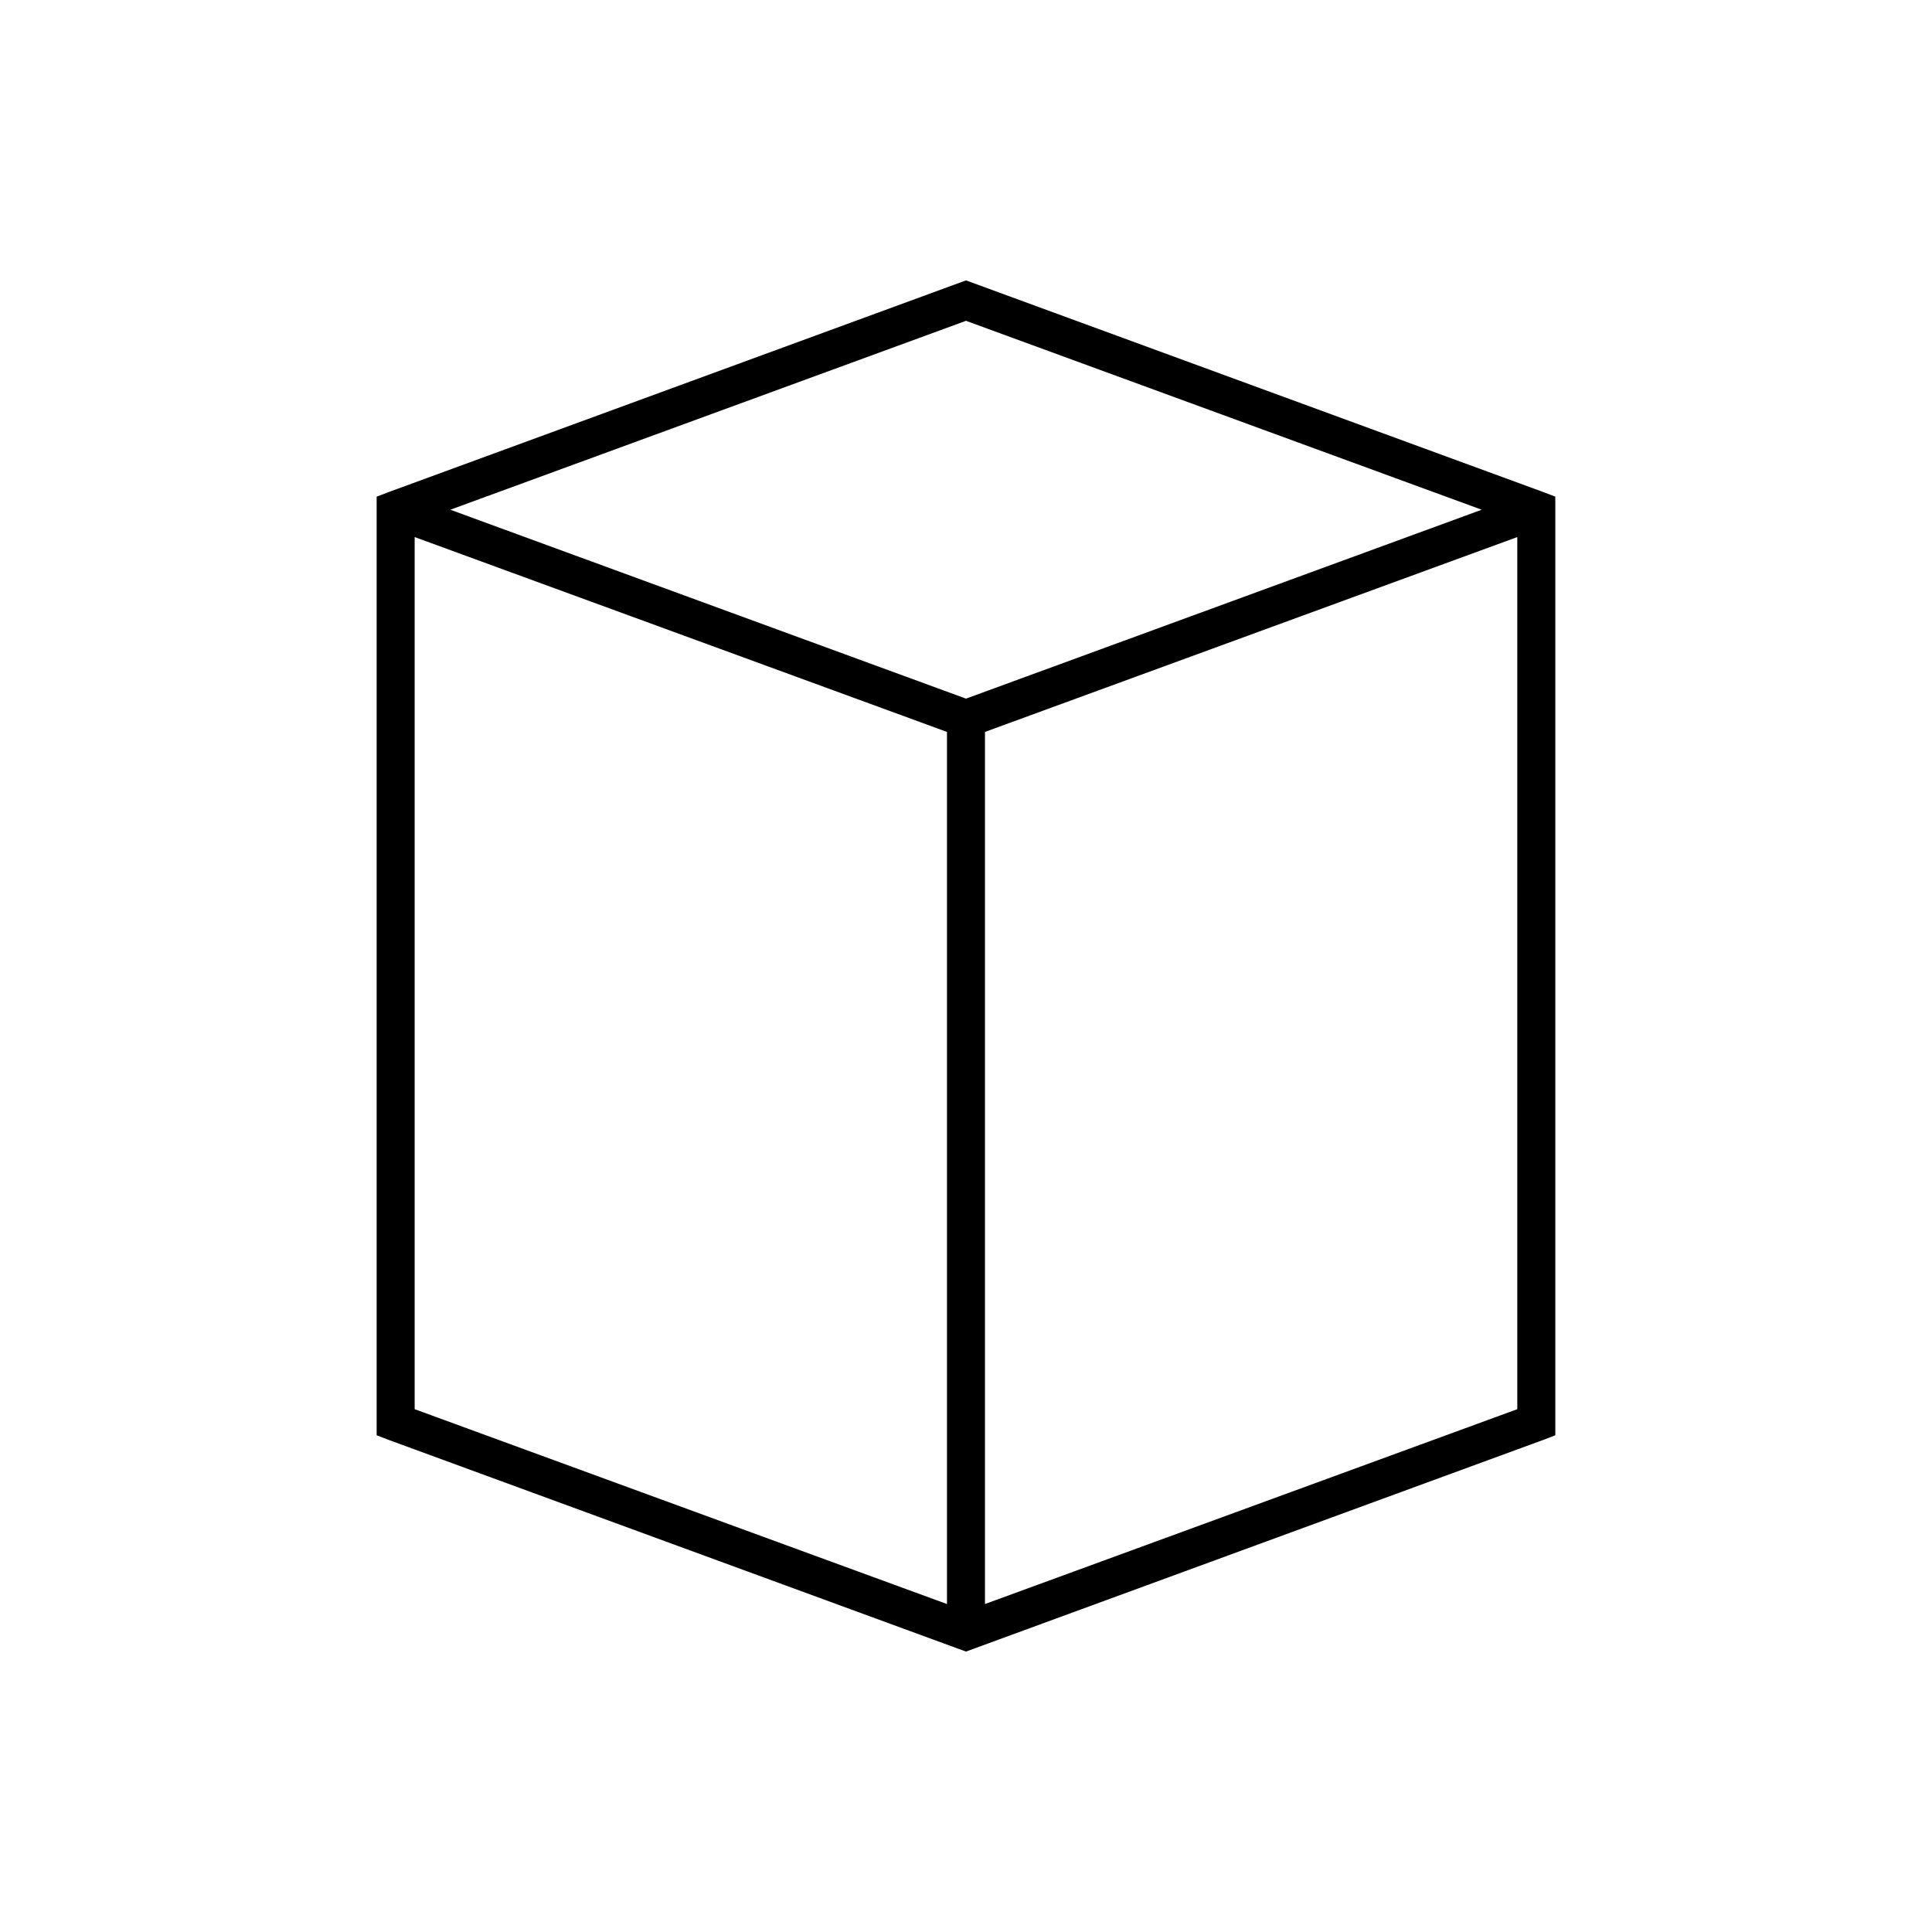
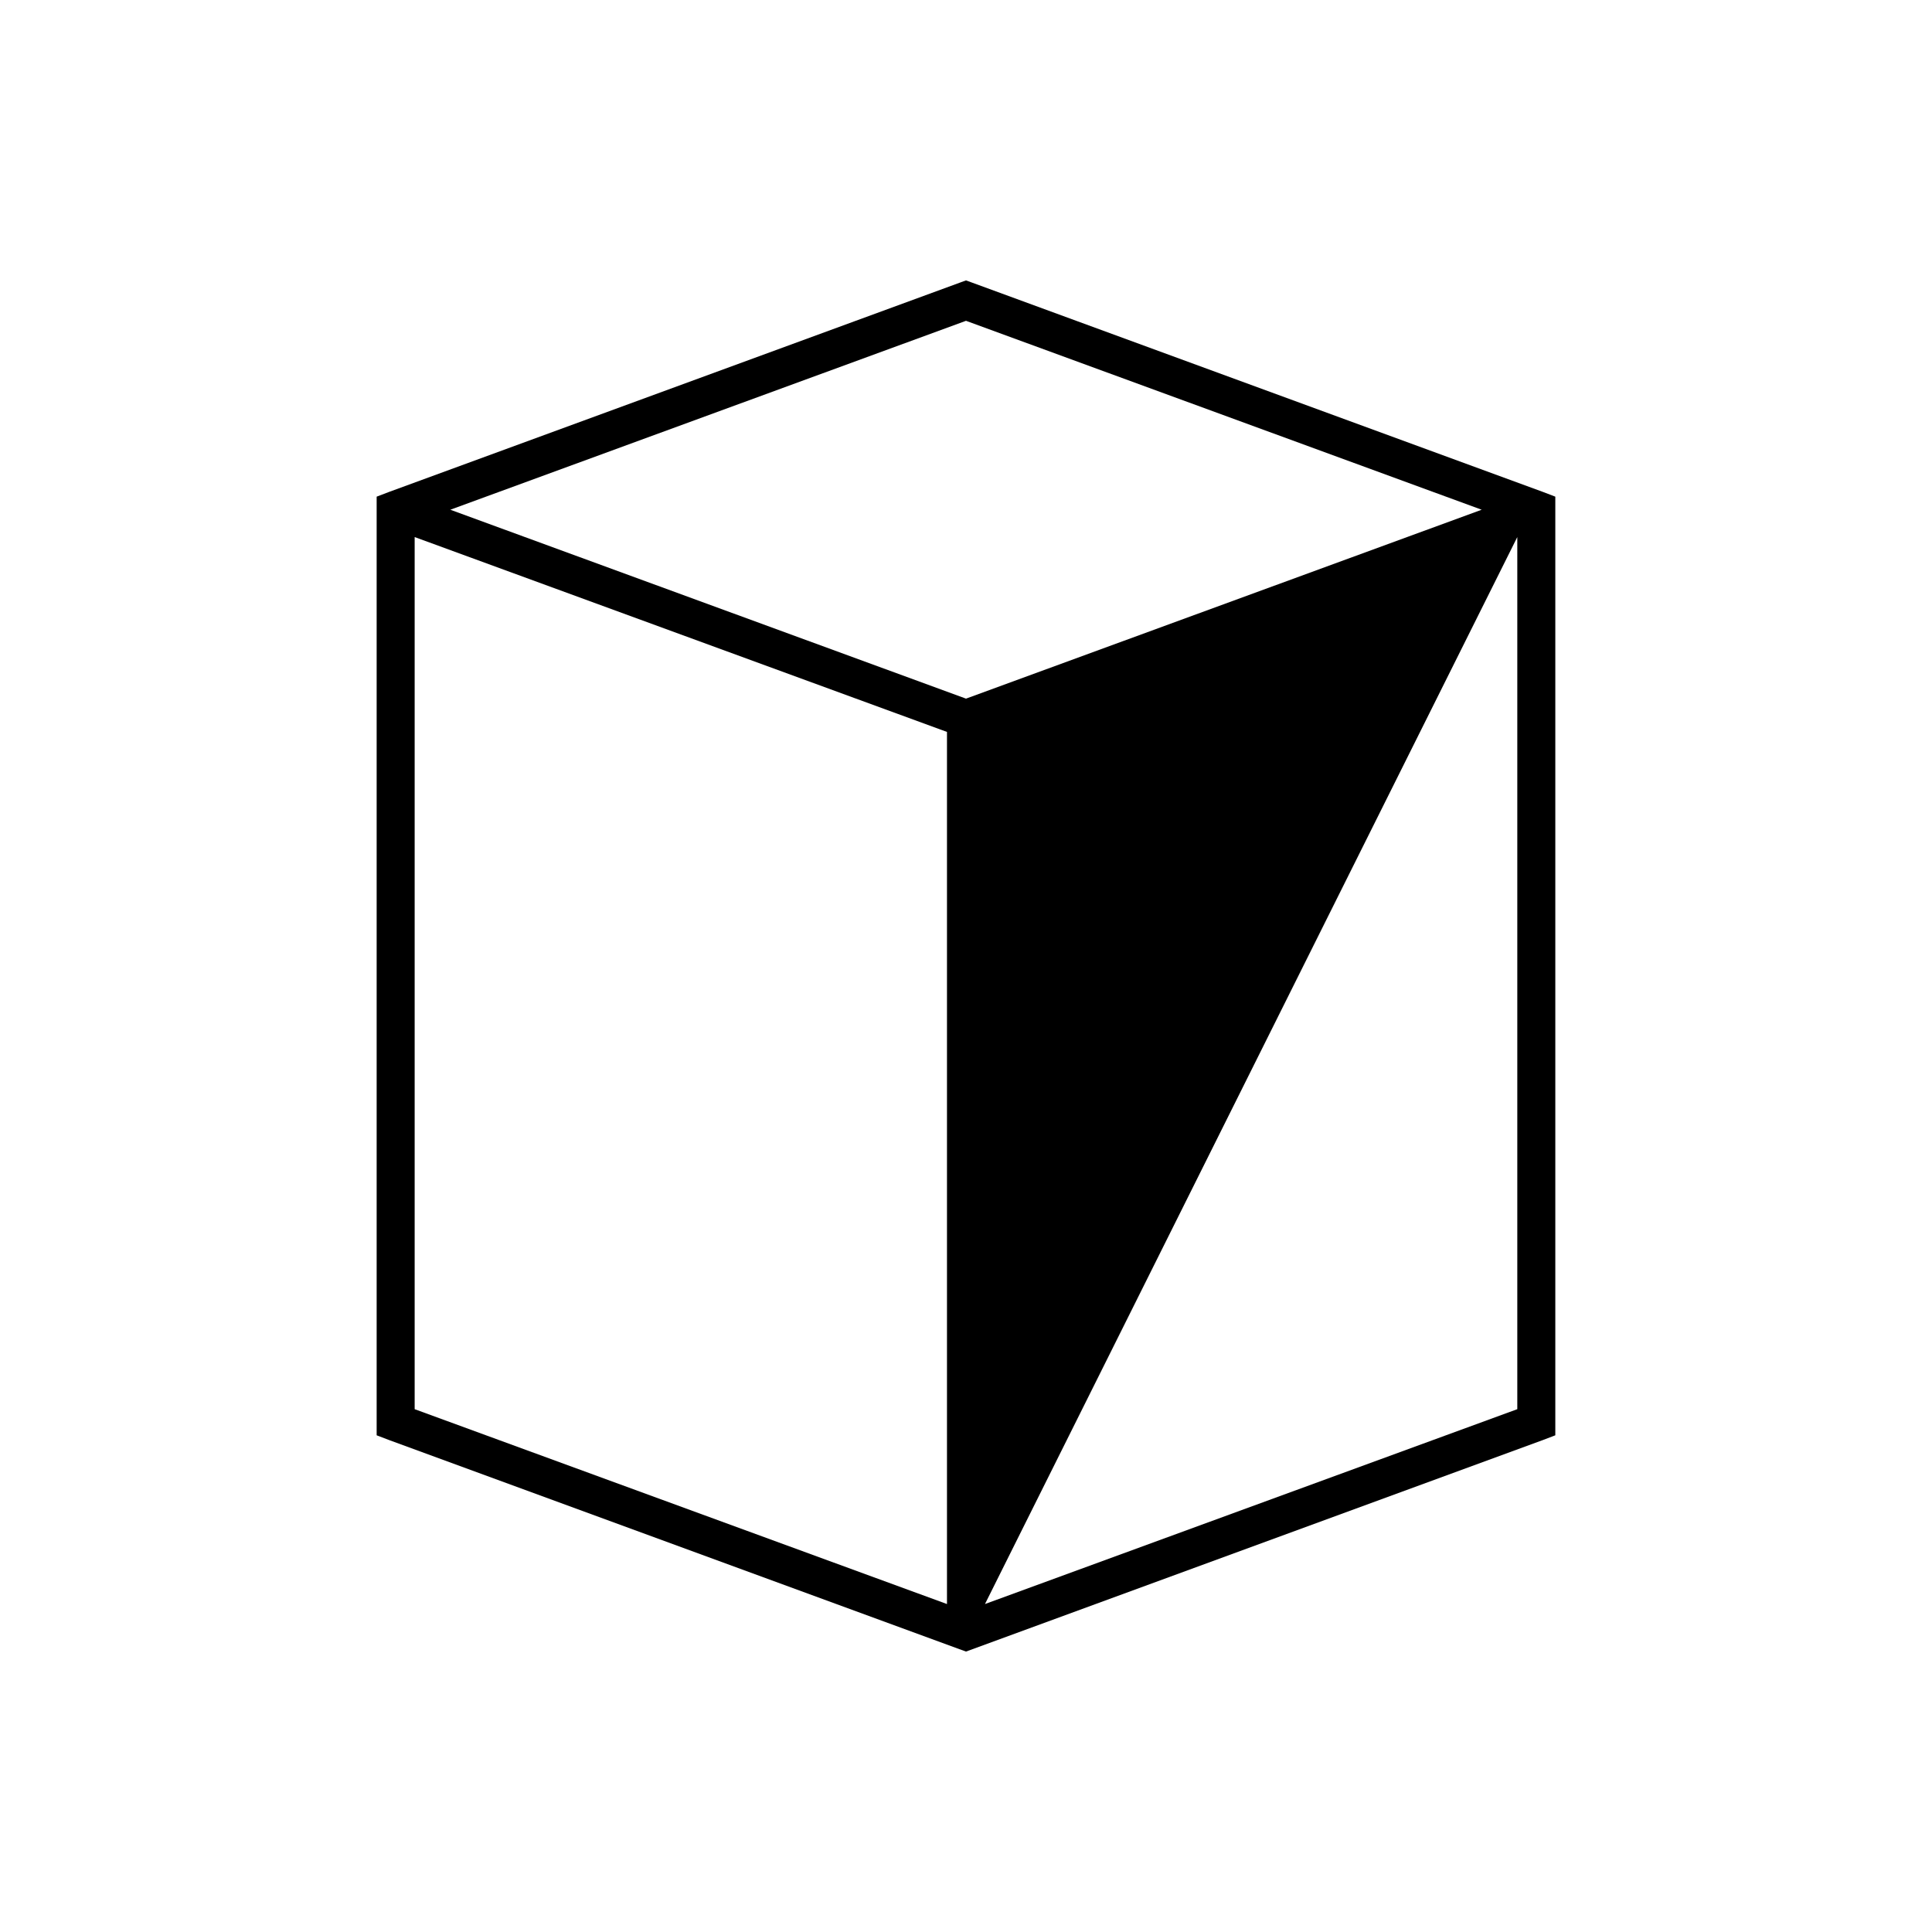
<svg xmlns="http://www.w3.org/2000/svg" fill="#000000" width="800px" height="800px" version="1.1" viewBox="144 144 512 512">
-   <path d="m400 218.31-1.734 0.629-151.14 55.418-3.309 1.262v248.75l3.309 1.262 151.14 55.418 1.734 0.629 1.73-0.629 151.14-55.418 3.305-1.262v-248.75l-3.305-1.262-151.14-55.418zm0 10.707 136.66 50.066-136.66 50.062-136.66-50.062zm-146.11 57.309 141.07 51.641v231.12l-141.07-51.641zm292.21 0v231.12l-141.07 51.641v-231.12z" />
+   <path d="m400 218.31-1.734 0.629-151.14 55.418-3.309 1.262v248.75l3.309 1.262 151.14 55.418 1.734 0.629 1.73-0.629 151.14-55.418 3.305-1.262v-248.75l-3.305-1.262-151.14-55.418zm0 10.707 136.66 50.066-136.66 50.062-136.66-50.062zm-146.11 57.309 141.07 51.641v231.12l-141.07-51.641zm292.21 0v231.12l-141.07 51.641z" />
</svg>